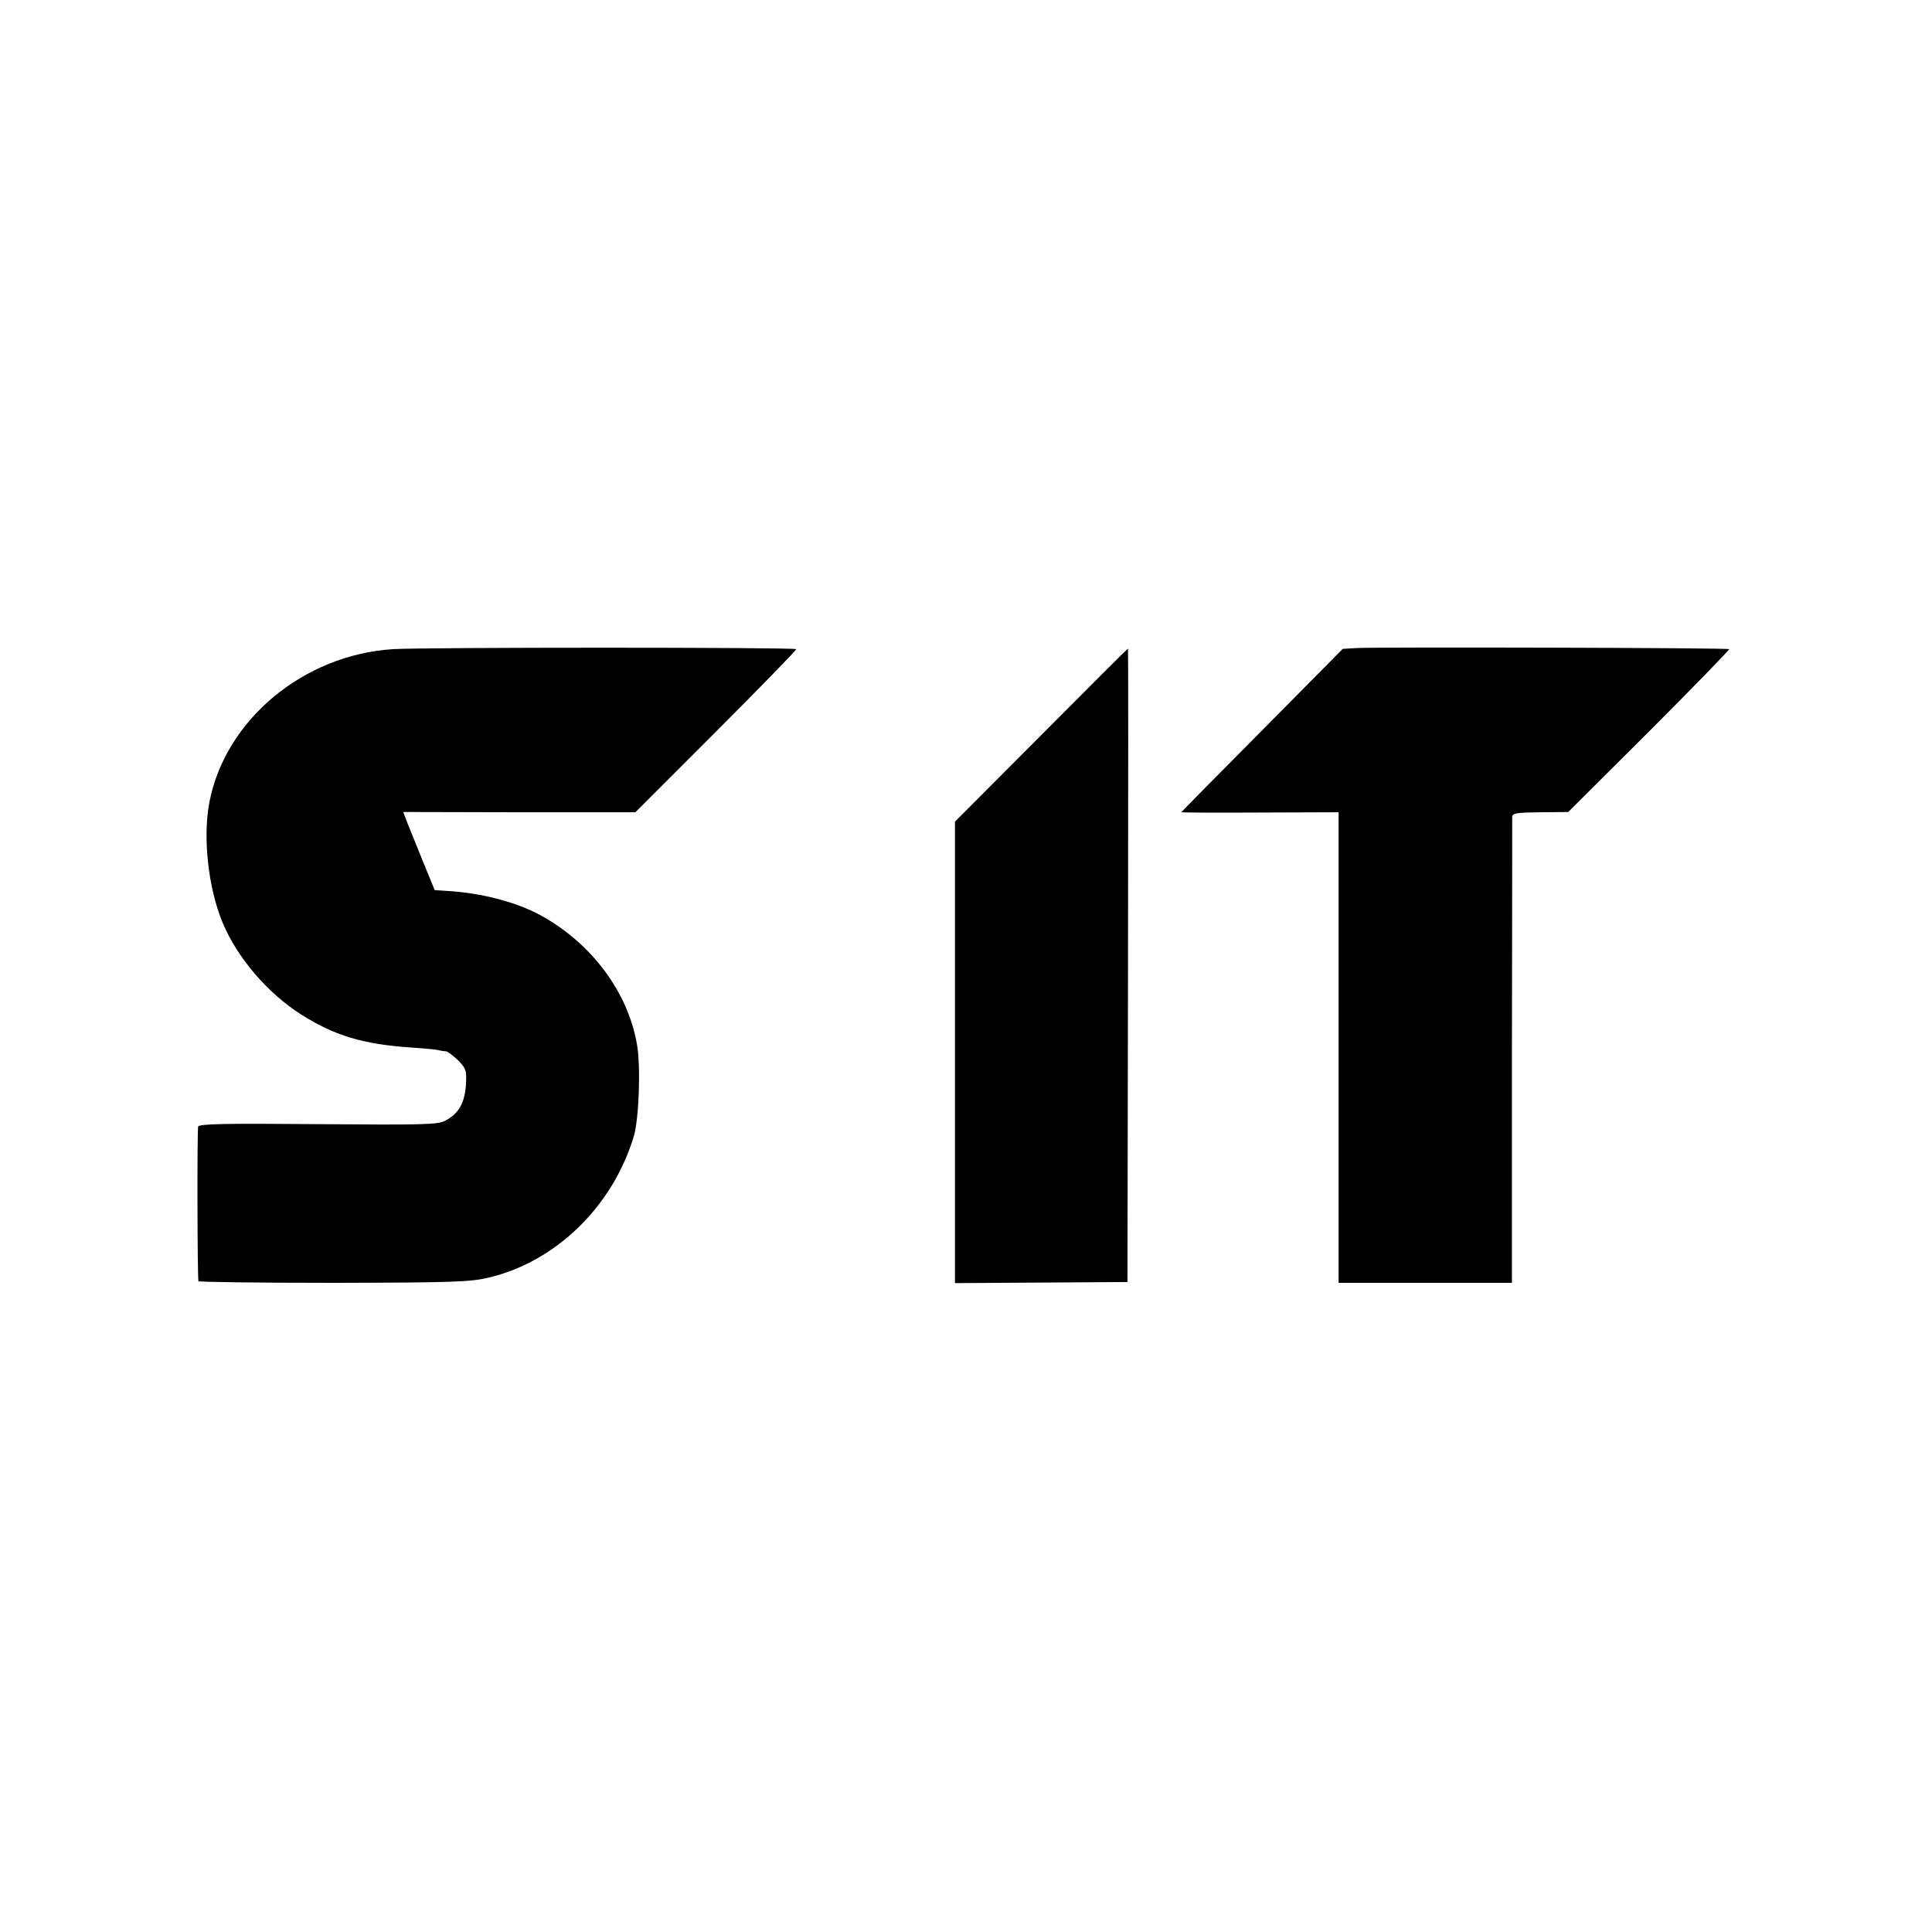
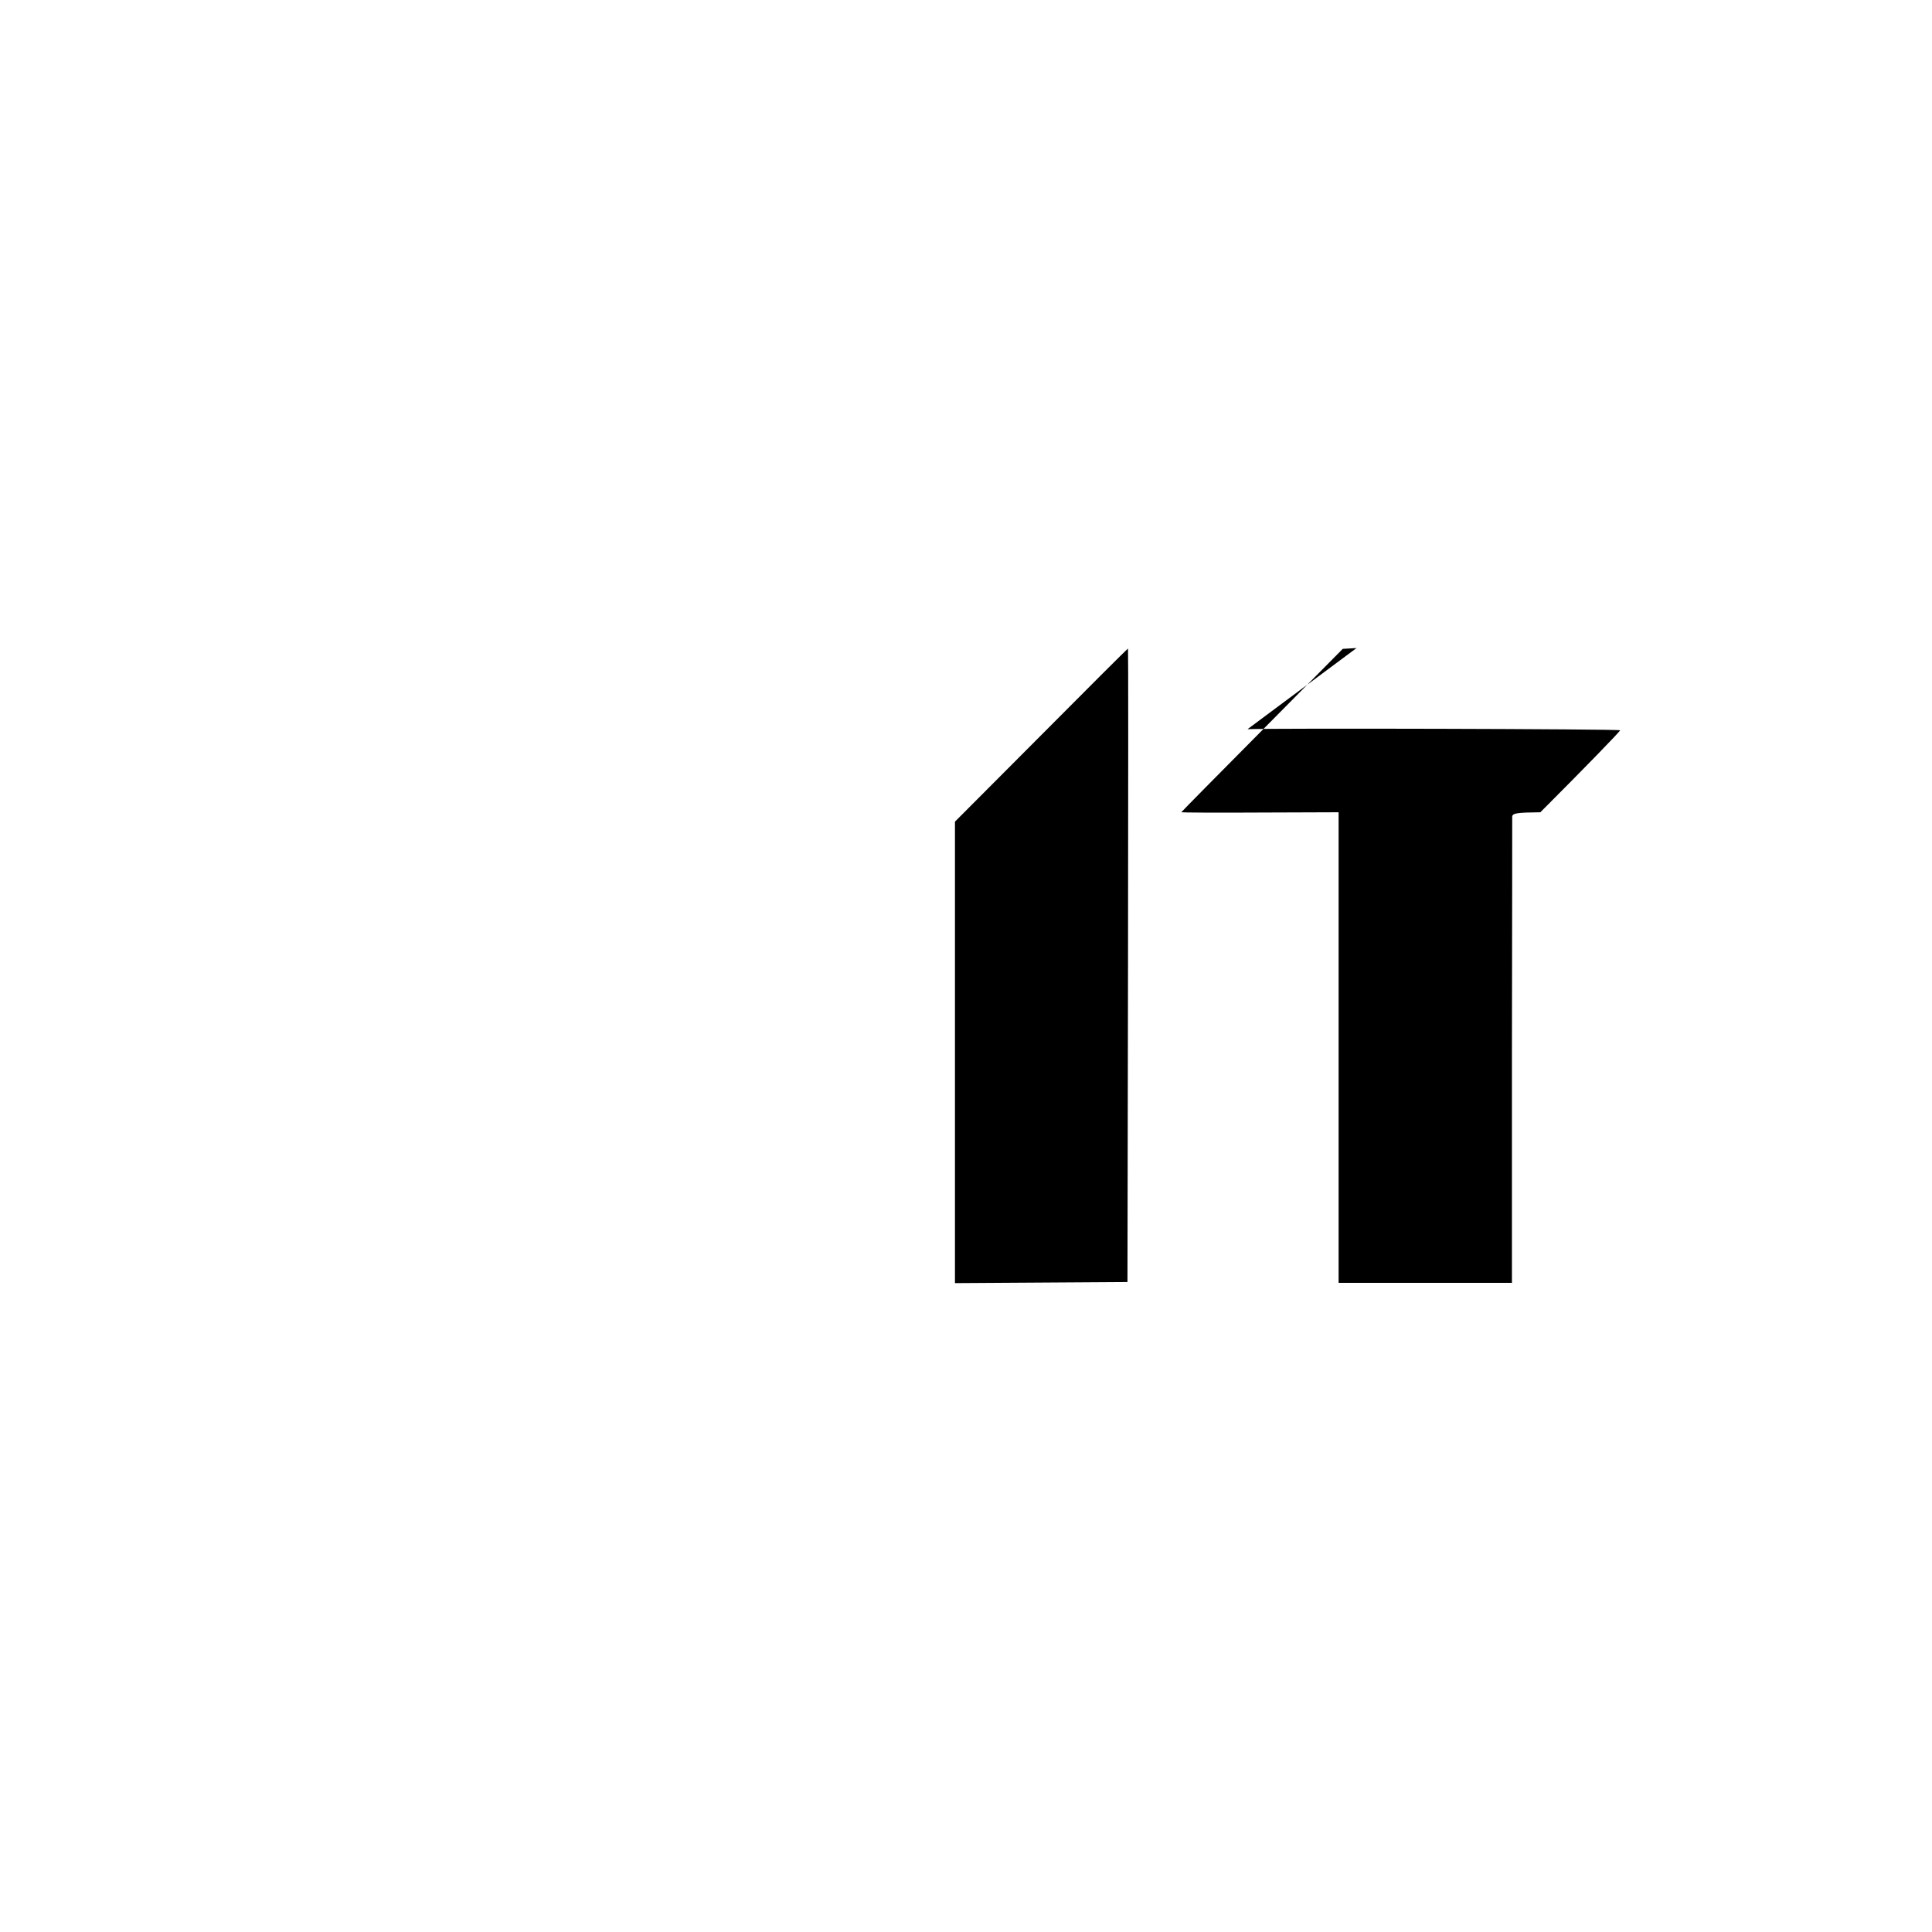
<svg xmlns="http://www.w3.org/2000/svg" version="1.0" width="700pt" height="700pt" viewBox="0 0 700 700" preserveAspectRatio="xMidYMid meet">
  <g transform="translate(0,700) scale(0.1,-0.1)" fill="#000000" stroke="none">
-     <path d="M1423 4648 c-324 -21 -606 -256 -664 -553 -25 -127 -5 -312 48 -439 53 -126 161 -253 283 -331 121 -77 224 -108 395 -120 44 -3 89 -7 100 -9 11 -3 25 -5 31 -5 7 -1 26 -16 44 -33 30 -31 31 -37 28 -91 -5 -65 -27 -103 -76 -128 -27 -14 -82 -15 -460 -12 -342 3 -431 1 -434 -9 -4 -11 -3 -540 1 -560 0 -3 220 -6 489 -6 434 1 495 3 563 19 244 58 450 259 526 514 18 63 25 250 11 330 -32 189 -164 367 -348 468 -89 49 -217 82 -340 89 l-45 3 -41 100 c-22 55 -48 119 -57 141 l-16 42 421 -1 420 0 294 294 c161 161 291 295 289 297 -7 7 -1356 7 -1462 0z" />
-     <path d="M4915 4652 l-50 -3 -292 -295 c-161 -162 -293 -296 -293 -297 0 -1 128 -2 285 -1 l285 1 0 -853 0 -852 314 0 314 0 0 836 c1 461 1 844 1 853 1 13 18 15 102 16 l101 1 294 293 c161 161 291 295 289 297 -4 5 -1275 8 -1350 4z" />
+     <path d="M4915 4652 l-50 -3 -292 -295 c-161 -162 -293 -296 -293 -297 0 -1 128 -2 285 -1 l285 1 0 -853 0 -852 314 0 314 0 0 836 c1 461 1 844 1 853 1 13 18 15 102 16 c161 161 291 295 289 297 -4 5 -1275 8 -1350 4z" />
    <path d="M3772 4336 l-312 -313 0 -836 0 -836 313 2 312 2 2 1148 c1 631 1 1147 0 1147 -2 0 -143 -141 -315 -314z" />
  </g>
</svg>